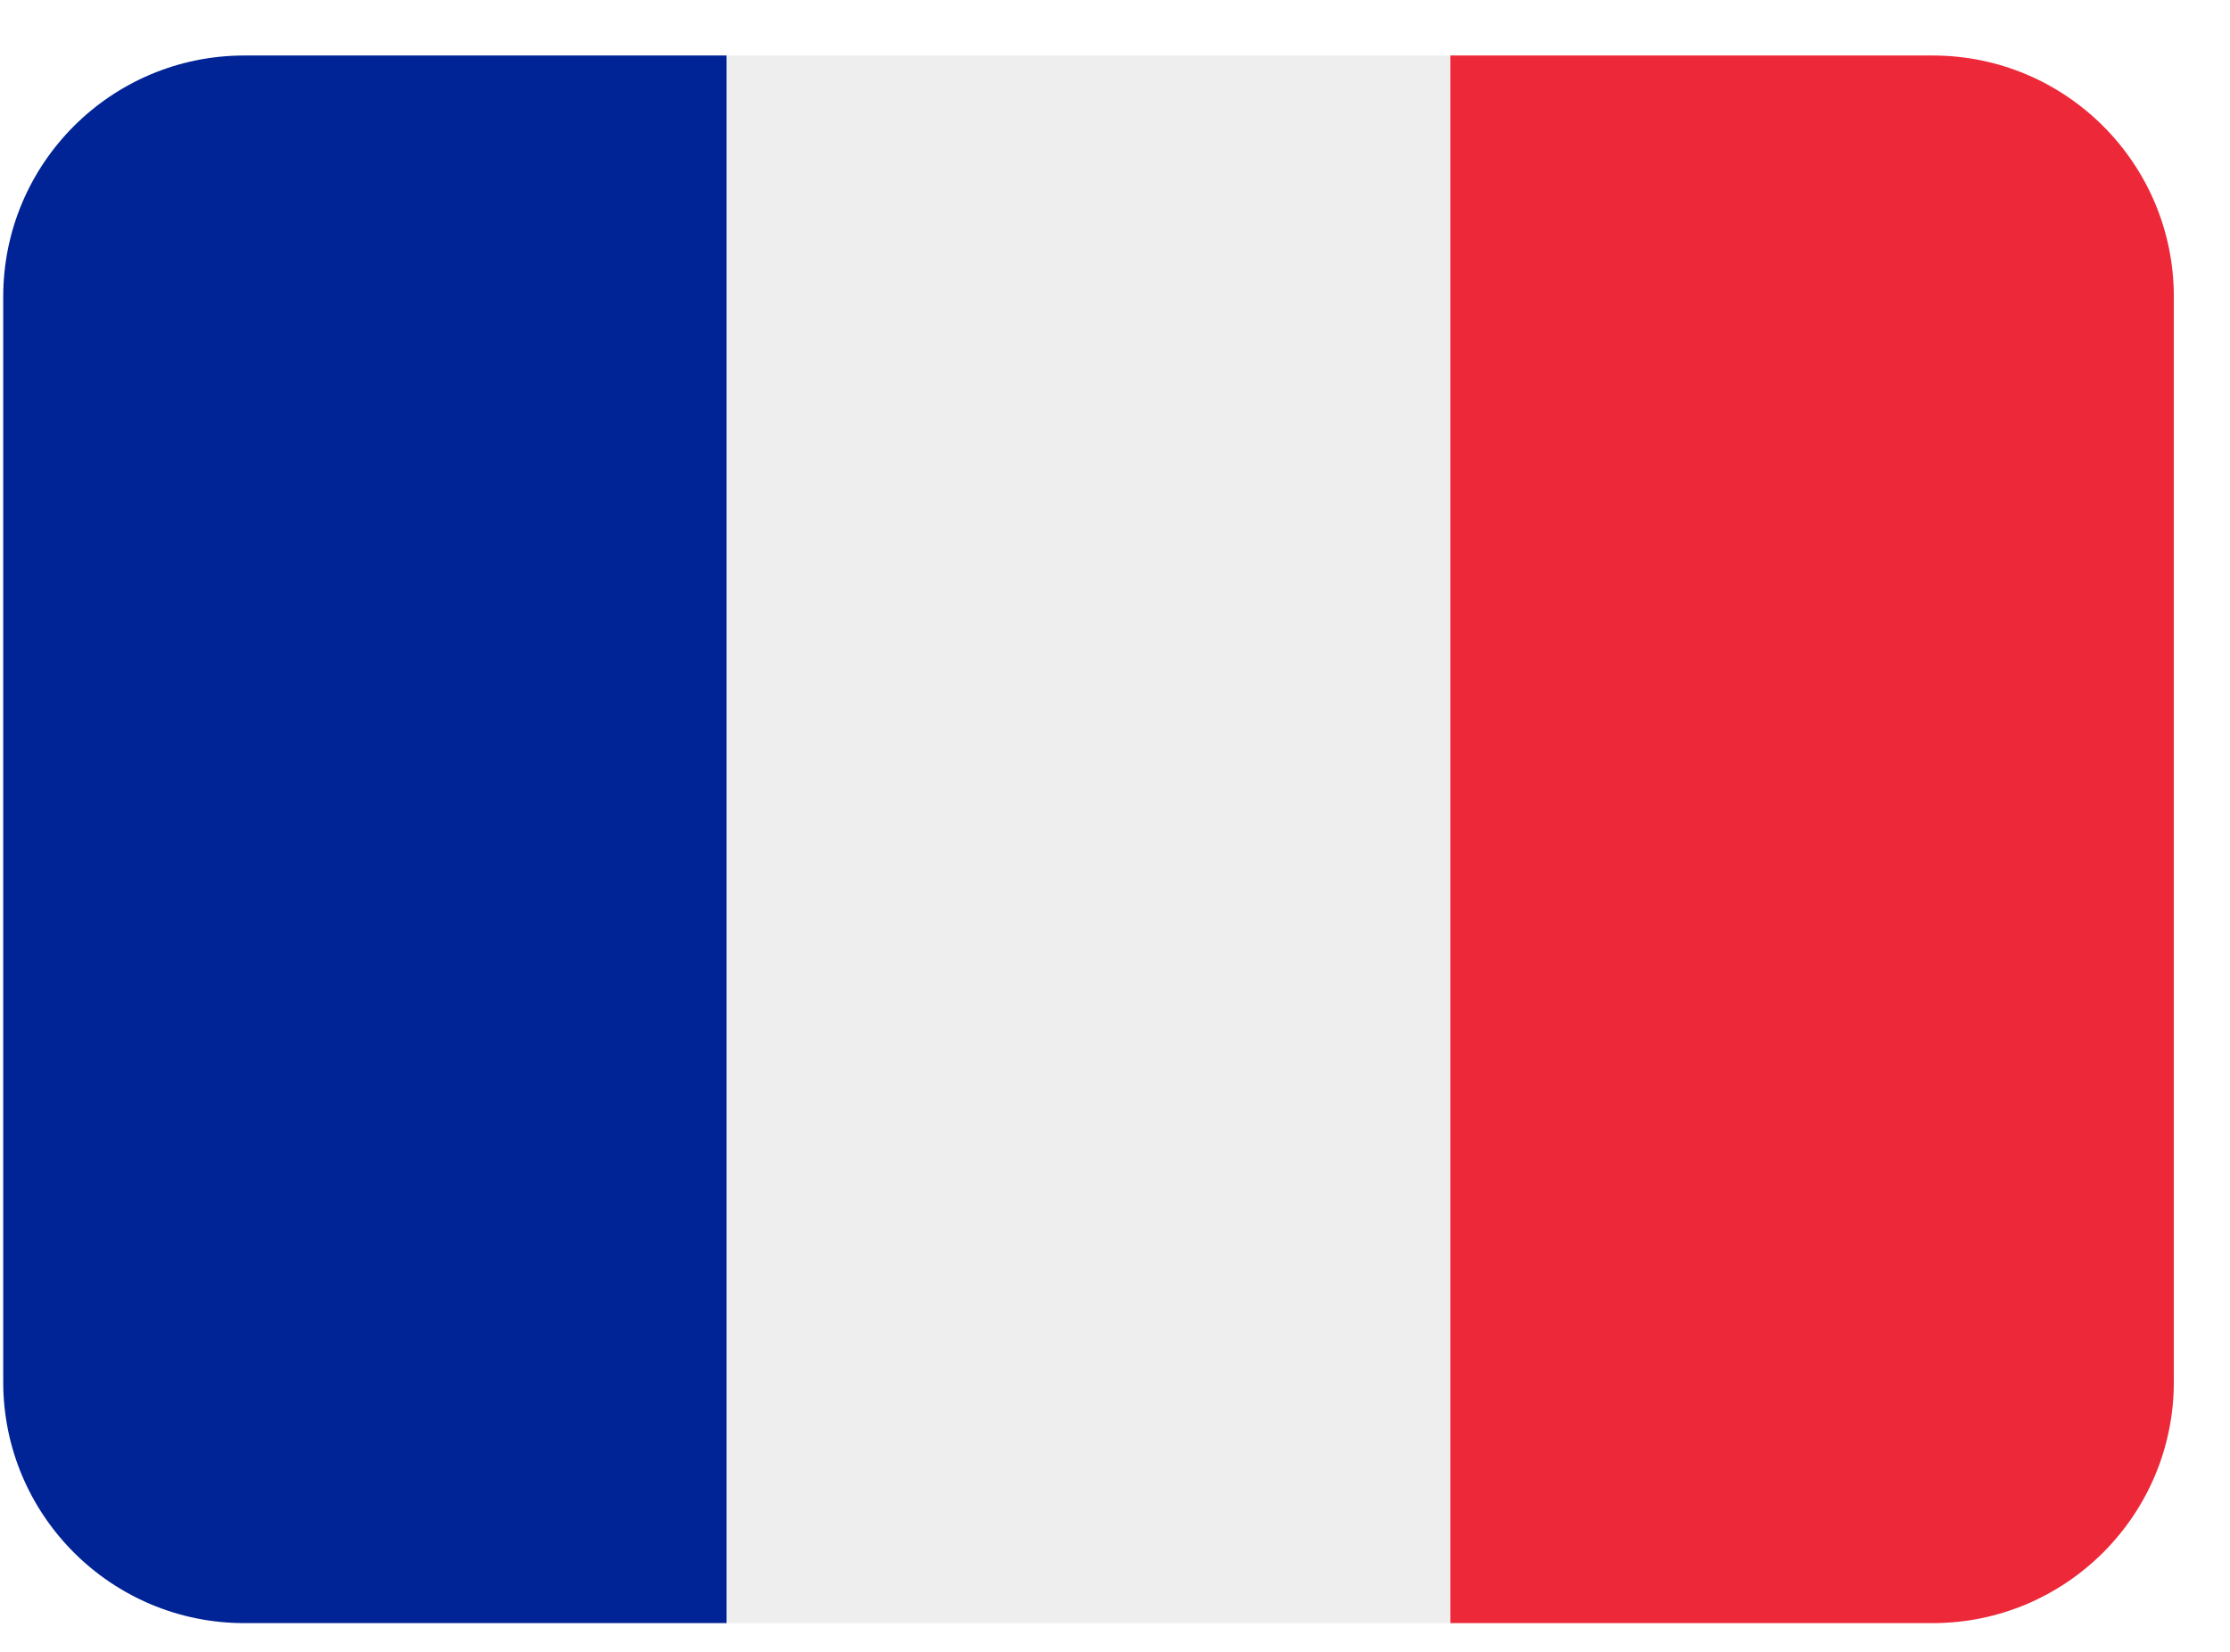
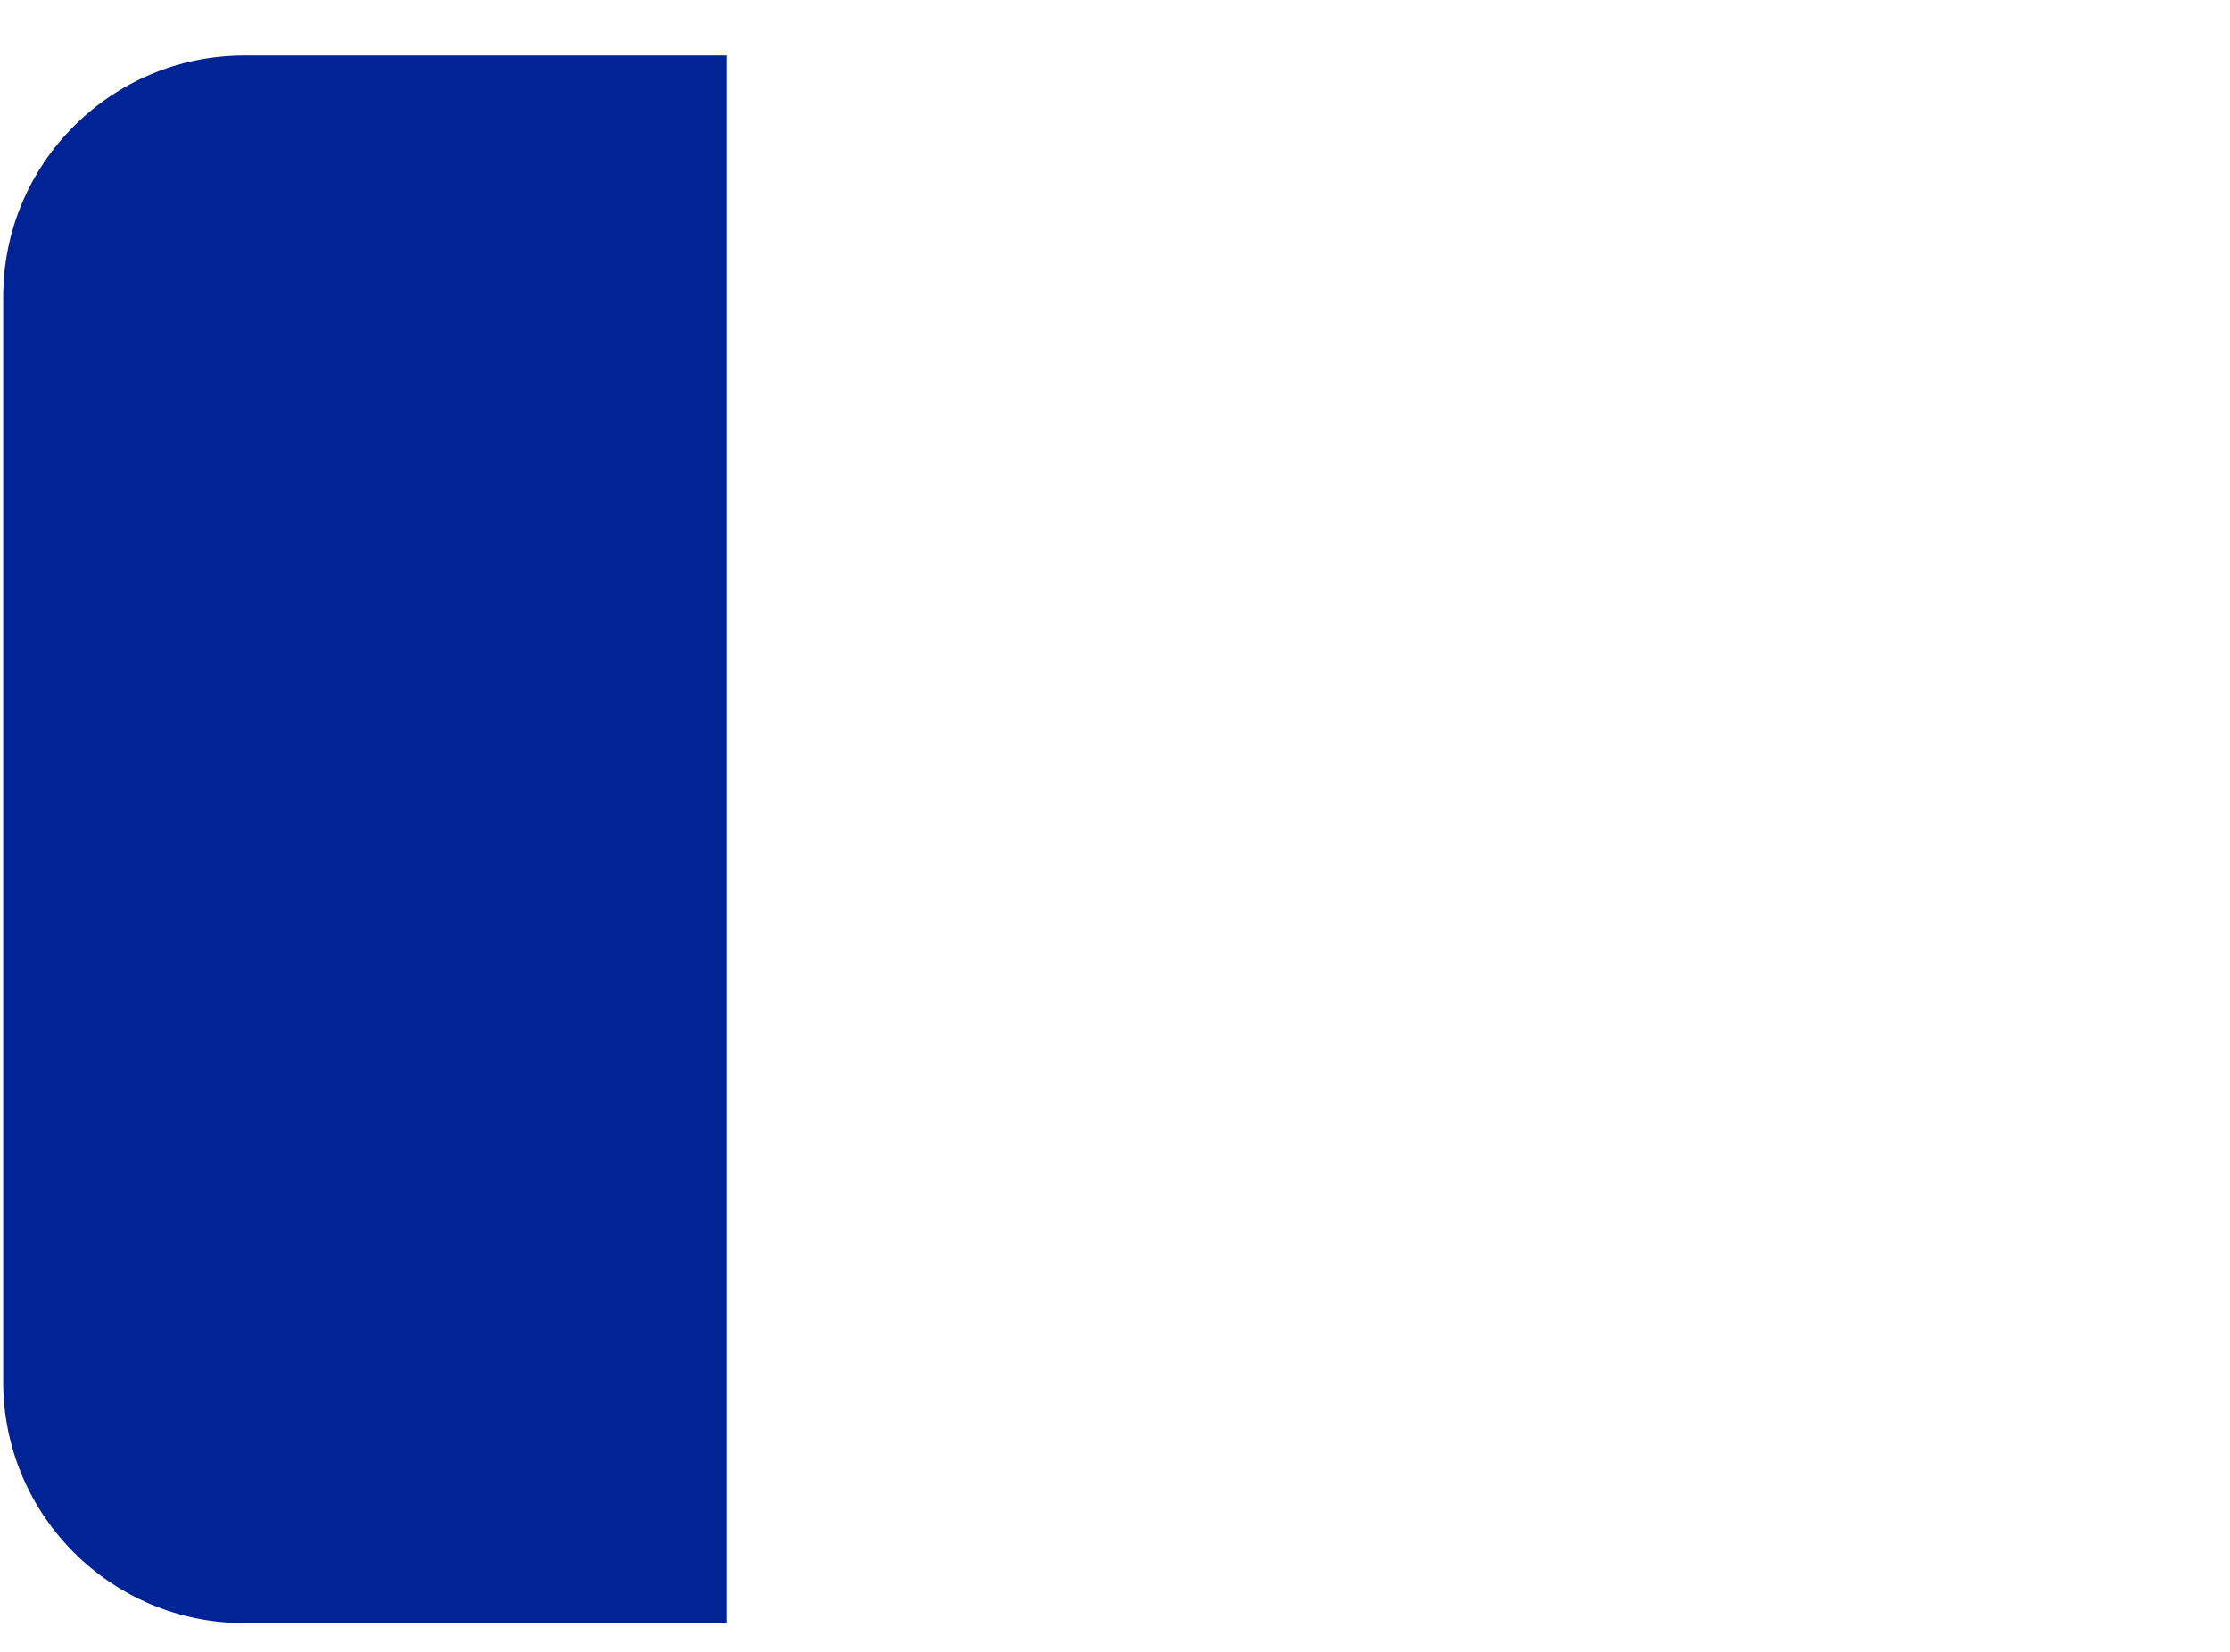
<svg xmlns="http://www.w3.org/2000/svg" width="27" height="20" viewBox="0 0 27 20" fill="none">
  <g id="Emoji">
-     <path id="Vector" d="M26.32 16.732C26.32 18.345 25.012 19.652 23.4 19.652H17.56V0.672H23.4C25.012 0.672 26.32 1.979 26.32 3.592V16.732Z" fill="#ED2939" />
    <path id="Vector_2" d="M2.959 0.672C1.347 0.672 0.039 1.979 0.039 3.592V16.732C0.039 18.345 1.347 19.652 2.959 19.652H8.799V0.672H2.959Z" fill="#002495" />
-     <path id="Vector_3" d="M8.799 0.672H17.559V19.652H8.799V0.672Z" fill="#EEEEEE" />
  </g>
</svg>